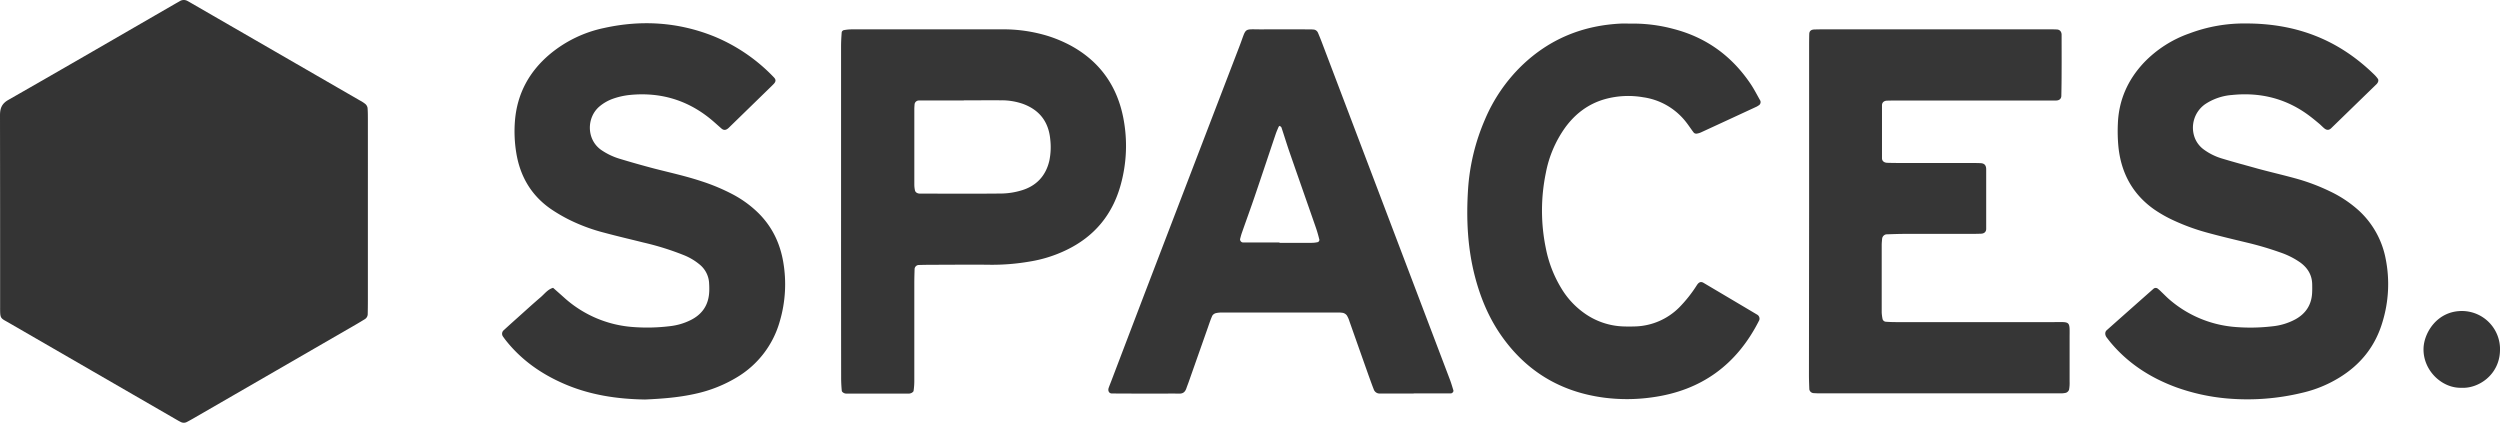
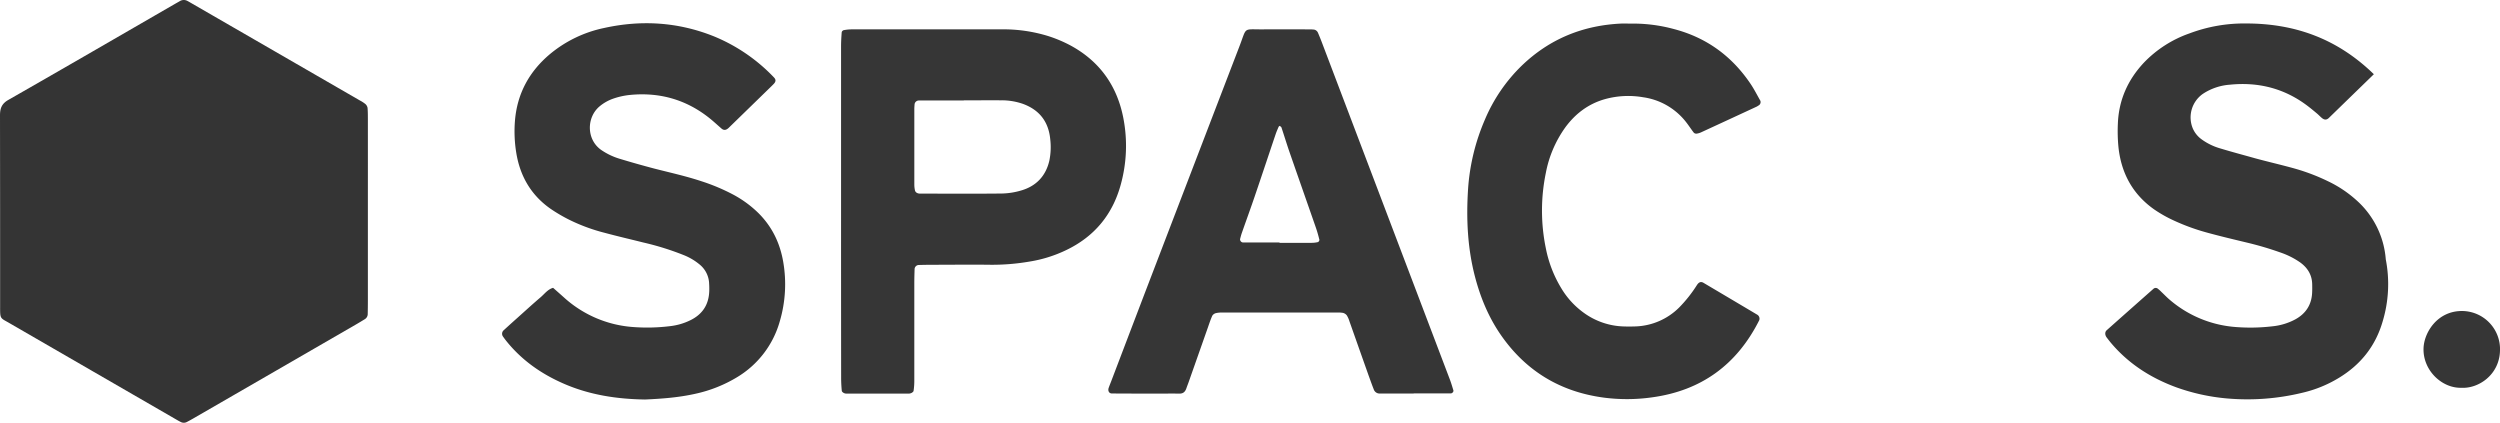
<svg xmlns="http://www.w3.org/2000/svg" viewBox="0 0 1491.13 252.15">
  <defs>
    <style>.cls-1{fill:#343434;}.cls-2{fill:#363636;}</style>
  </defs>
  <g id="Ebene_2" data-name="Ebene 2">
    <g id="Ebene_1-2" data-name="Ebene 1">
      <path class="cls-1" d="M219.42,125.75v53.72q0,3.84-.09,7.67a3.61,3.61,0,0,1-1.71,3.22c-1.91,1.17-3.82,2.33-5.75,3.44q-48.13,27.82-96.29,55.62c-1.38.8-2.77,1.58-4.19,2.31a3.88,3.88,0,0,1-3.67-.09c-1.15-.56-2.25-1.22-3.36-1.86Q55,221.27,5.6,192.71C.12,189.53.06,190.45.07,183Q.09,125.88,0,68.79c0-4.25,1.1-7,5-9.21,33.29-19,66.46-38.26,99.66-57.43L107.19.72a4.48,4.48,0,0,1,4.54-.19c.85.44,1.67.93,2.5,1.41l100.45,58A19.06,19.06,0,0,1,217.87,62a4,4,0,0,1,1.36,2.34c.21,2.54.18,5.1.19,7.66Q219.44,98.9,219.42,125.75Z" />
-       <path class="cls-2" d="M1079.05,125.93q0-48.43,0-96.86c0-2.87,0-5.75.08-8.63,0-1.84,1-2.78,3-2.85s3.84-.09,5.75-.09q67.13,0,134.24,0c1.6,0,3.2,0,4.79.09s2.73,1.22,2.74,3.16c0,7.35.06,14.7,0,22q0,7.19-.16,14.38c0,1.76-1.2,2.79-3.1,2.82-2.88,0-5.75,0-8.63,0h-83.42c-2.88,0-5.75,0-8.63.08-1.94,0-3.18,1.06-3.19,2.73q0,15.81,0,31.62c0,1.66,1.26,2.68,3.21,2.73,2.56.08,5.12.1,7.67.11q20.63,0,41.23,0c2.24,0,4.48,0,6.71.1s3.33,1.24,3.33,3.72q0,17.75,0,35.48c0,1.75-1.16,2.8-3.06,2.87s-3.84.11-5.75.11c-13.11,0-26.21,0-39.32,0-3.82,0-7.65.15-11.48.27a3,3,0,0,0-2.45,2.49c-.11,1.27-.25,2.55-.26,3.82q0,20.13,0,40.27a25.26,25.26,0,0,0,.47,3.76,2.18,2.18,0,0,0,2,1.79c2.86.23,5.74.23,8.62.23q45.06,0,90.13,0c12.1,0,10.8-1.33,10.85,10.64q0,12.47,0,24.93a21.54,21.54,0,0,1-.33,4.76,3.11,3.11,0,0,1-1.85,1.82,13.3,13.3,0,0,1-3.8.32q-71.91,0-143.83,0c-1,0-1.91-.07-2.87-.12a2.72,2.72,0,0,1-2.57-2.29c-.1-2.87-.22-5.74-.22-8.61Q1079,174.83,1079.05,125.93Z" />
      <path class="cls-2" d="M384.73,238.29c-16.85-.26-32.86-2.72-48.07-9.27-13.73-5.91-25.67-14.25-35-26.05-.59-.75-1.14-1.53-1.7-2.31a2.81,2.81,0,0,1,.26-3.49q4.23-3.88,8.53-7.71c4.53-4.05,9-8.15,13.63-12.1,2.38-2,4.27-4.78,7.52-5.69,2.14,1.9,4.29,3.78,6.42,5.69A68.6,68.6,0,0,0,376.86,195a111.58,111.58,0,0,0,23-.49,36.59,36.59,0,0,0,11.9-3.5q10.95-5.35,11.28-17.51c.05-1.6,0-3.2-.1-4.79a15.31,15.31,0,0,0-5.49-10.81,34.88,34.88,0,0,0-9.85-5.83,163.39,163.39,0,0,0-23.76-7.4c-7.74-1.94-15.52-3.74-23.23-5.82a107,107,0,0,1-20.66-7.57,94.65,94.65,0,0,1-11.57-6.75c-11.63-8.12-18.21-19.52-20.45-33.39A78.87,78.87,0,0,1,307.15,72c1.33-16.18,8.49-29.27,20.77-39.65a74.16,74.16,0,0,1,32.51-15.68c22.09-4.86,43.83-3.54,65,4.85a103.74,103.74,0,0,1,36.18,24.64c1.3,1.34,1.24,2.54-.22,4-.88.93-1.81,1.81-2.73,2.7L435.92,75c-.46.45-.91.9-1.38,1.34-1.51,1.38-2.85,1.5-4.21.33-2.18-1.88-4.28-3.85-6.51-5.67-14.08-11.51-30.26-16.16-48.28-14.35A43.45,43.45,0,0,0,365.3,59a26.07,26.07,0,0,0-7.44,4.24c-8.2,6.62-8.24,20.27,1.09,26.44a39.51,39.51,0,0,0,10.35,4.93q10.53,3.2,21.2,6c9.28,2.38,18.64,4.43,27.75,7.45a117.56,117.56,0,0,1,18.54,7.73,65.53,65.53,0,0,1,15.48,11.21c8.24,8.16,13,18,14.92,29.41a78.09,78.09,0,0,1-2.05,35.12A56.72,56.72,0,0,1,439.6,225a81.23,81.23,0,0,1-24.83,9.86C404.76,237.12,394.56,237.85,384.73,238.29Z" />
-       <path class="cls-2" d="M1339.7,14c30.75,0,55.49,10.15,76.19,30.27a18.93,18.93,0,0,1,2.49,2.88,2.22,2.22,0,0,1,0,1.72,4.21,4.21,0,0,1-1.1,1.53q-13.39,13-26.83,26.07c-1.35,1.31-2.72,1.27-4.21,0-1-.83-1.85-1.76-2.83-2.59-1.71-1.44-3.44-2.87-5.21-4.23-13.84-10.69-29.55-14.75-46.82-13a33.42,33.42,0,0,0-16.15,5.51,17.14,17.14,0,0,0-6,20.44,15.75,15.75,0,0,0,5.31,6.64,35.51,35.51,0,0,0,11.15,5.42c7,2.13,14.11,4,21.2,6,7.41,2,14.87,3.72,22.26,5.75a119.46,119.46,0,0,1,20.6,7.74,70.49,70.49,0,0,1,17.46,11.69A52.4,52.4,0,0,1,1423,154.69a77,77,0,0,1-1.85,37c-4.29,14.82-13.25,26-26.46,33.9a73.91,73.91,0,0,1-21.23,8.62,139.23,139.23,0,0,1-45.68,3.4A120.94,120.94,0,0,1,1298,231c-15.27-5.62-28.59-14.14-39.12-26.72-.82-1-1.58-2-2.35-3-1.1-1.46-1.14-3.25,0-4.3q14-12.44,28-24.81a2,2,0,0,1,2.59.09,21.36,21.36,0,0,1,2.12,1.92c1.4,1.32,2.73,2.7,4.18,4a68.14,68.14,0,0,0,38.94,16.78,111.51,111.51,0,0,0,23-.33,36.48,36.48,0,0,0,13.68-4.14c6-3.28,9.53-8.36,10-15.32.13-1.91.11-3.83.07-5.75-.14-5.53-2.79-9.72-7.17-12.9a47.56,47.56,0,0,0-12-6,191.51,191.51,0,0,0-20.2-5.93c-7.76-1.87-15.54-3.71-23.23-5.82a126.16,126.16,0,0,1-19.79-7.18A77.68,77.68,0,0,1,1285,125c-12.86-9-19.7-21.54-21.41-36.94a97.07,97.07,0,0,1-.38-14.37c.55-14,5.89-26,15.43-36.22a69.25,69.25,0,0,1,27.15-17.5A92.39,92.39,0,0,1,1339.7,14Z" />
+       <path class="cls-2" d="M1339.7,14c30.75,0,55.49,10.15,76.19,30.27q-13.39,13-26.83,26.07c-1.35,1.31-2.72,1.27-4.21,0-1-.83-1.85-1.76-2.83-2.59-1.71-1.44-3.44-2.87-5.21-4.23-13.84-10.69-29.55-14.75-46.82-13a33.42,33.42,0,0,0-16.15,5.51,17.14,17.14,0,0,0-6,20.44,15.75,15.75,0,0,0,5.31,6.64,35.51,35.51,0,0,0,11.15,5.42c7,2.13,14.11,4,21.2,6,7.41,2,14.87,3.72,22.26,5.75a119.46,119.46,0,0,1,20.6,7.74,70.49,70.49,0,0,1,17.46,11.69A52.4,52.4,0,0,1,1423,154.69a77,77,0,0,1-1.85,37c-4.29,14.82-13.25,26-26.46,33.9a73.91,73.91,0,0,1-21.23,8.62,139.23,139.23,0,0,1-45.68,3.4A120.94,120.94,0,0,1,1298,231c-15.27-5.62-28.59-14.14-39.12-26.72-.82-1-1.58-2-2.35-3-1.1-1.46-1.14-3.25,0-4.3q14-12.44,28-24.81a2,2,0,0,1,2.59.09,21.36,21.36,0,0,1,2.12,1.92c1.4,1.32,2.73,2.7,4.18,4a68.14,68.14,0,0,0,38.94,16.78,111.51,111.51,0,0,0,23-.33,36.48,36.48,0,0,0,13.68-4.14c6-3.28,9.53-8.36,10-15.32.13-1.91.11-3.83.07-5.75-.14-5.53-2.79-9.72-7.17-12.9a47.56,47.56,0,0,0-12-6,191.51,191.51,0,0,0-20.2-5.93c-7.76-1.87-15.54-3.71-23.23-5.82a126.16,126.16,0,0,1-19.79-7.18A77.68,77.68,0,0,1,1285,125c-12.86-9-19.7-21.54-21.41-36.94a97.07,97.07,0,0,1-.38-14.37c.55-14,5.89-26,15.43-36.22a69.25,69.25,0,0,1,27.15-17.5A92.39,92.39,0,0,1,1339.7,14Z" />
      <path class="cls-2" d="M501.65,125.64q0-48.93,0-97.87c0-2.86.17-5.73.39-8.58a1.78,1.78,0,0,1,1.2-1.2,26.7,26.7,0,0,1,4.72-.48q44.63,0,89.23,0a90,90,0,0,1,28.35,4.11,79.57,79.57,0,0,1,13.2,5.62c17.42,9.53,27.73,24.3,31.36,43.6a86.81,86.81,0,0,1-1.55,39c-4.85,18-15.65,31.17-32.53,39.29A79,79,0,0,1,614.16,156a131.87,131.87,0,0,1-22.91,1.93c-11.83-.16-23.66,0-35.5,0-2.56,0-5.11.06-7.67.12a2.59,2.59,0,0,0-2.56,2.25c-.09,2.87-.18,5.75-.18,8.62q0,29.27,0,58.53a40.18,40.18,0,0,1-.44,5.7c-.07.49-.79,1-1.32,1.27a4.37,4.37,0,0,1-1.87.36q-18.23,0-36.46,0a4.18,4.18,0,0,1-1.87-.33c-.53-.27-1.25-.83-1.29-1.31-.24-2.54-.39-5.1-.39-7.65Q501.64,175.54,501.65,125.64Zm73.23-65.79v.09q-13.41,0-26.82,0a2.58,2.58,0,0,0-2.56,2.25c-.06.95-.15,1.91-.15,2.87q0,22.52,0,45a15.93,15.93,0,0,0,.45,3.77,2.49,2.49,0,0,0,1.26,1.3,4,4,0,0,0,1.83.35c16.29,0,32.58.13,48.86-.06a43.56,43.56,0,0,0,11.31-1.8c9-2.6,14.74-8.65,16.84-17.86a40,40,0,0,0,.55-12.4c-.93-10.58-6.31-17.75-16.38-21.43a38.73,38.73,0,0,0-13.17-2.1C589.57,59.79,582.22,59.85,574.88,59.85Z" />
      <path class="cls-2" d="M843.16,234.72c-6.72,0-13.43,0-20.14,0a3.64,3.64,0,0,1-3.65-2.51c-1.07-2.67-2-5.37-3-8.08q-5.76-16.26-11.5-32.52a14.85,14.85,0,0,0-1.54-3.47,4.12,4.12,0,0,0-2.27-1.51,16.63,16.63,0,0,0-3.81-.2q-34.05,0-68.11,0a14.94,14.94,0,0,0-3.79.31,3.58,3.58,0,0,0-2.25,1.53c-1.06,2.31-1.84,4.76-2.69,7.17L708.94,228c-.42,1.21-.91,2.39-1.32,3.6-.68,2-1.83,3.2-4.14,3.17-4.48-.07-9,0-13.43,0q-13.42,0-26.86-.08c-1.67,0-2.54-1.57-1.91-3.37.42-1.21.91-2.39,1.37-3.58q9.9-26,19.79-51.93,28.45-74.27,56.95-148.5c4.41-11.48,1.84-9.68,14-9.79,9-.08,17.91,0,26.86,0,1,0,1.92,0,2.88.08a3.17,3.17,0,0,1,3,2c.75,1.76,1.48,3.53,2.16,5.32q38.26,100.77,76.52,201.54c.79,2.07,1.4,4.22,2.06,6.35.25.81-.64,1.84-1.61,1.85q-11,0-22.06,0Zm-80-90.11v.23c6.39,0,12.77,0,19.16,0a16.53,16.53,0,0,0,3.77-.44,1.63,1.63,0,0,0,.88-1.33c-.61-2.45-1.28-4.9-2.11-7.29-5.23-15.06-10.54-30.1-15.76-45.16-1.67-4.83-3.14-9.72-4.76-14.55-.13-.41-.67-.71-1.07-1-.07,0-.54.36-.66.62-.62,1.47-1.27,2.93-1.78,4.44-4.18,12.38-8.29,24.79-12.51,37.16-2.47,7.25-5.1,14.43-7.63,21.66-.42,1.19-.72,2.43-1.05,3.65a1.9,1.9,0,0,0,1.52,2C748.53,144.62,755.87,144.61,763.2,144.61Z" />
      <path class="cls-2" d="M972.73,14.08a92.64,92.64,0,0,1,25.83,3.29c19.41,5.11,34.51,16.19,45.64,32.76,2.13,3.17,3.85,6.62,5.76,9.94a2.3,2.3,0,0,1-.62,2.54,13.22,13.22,0,0,1-1.59,1q-16.5,7.66-33,15.26a9.47,9.47,0,0,1-2.73.83,2.13,2.13,0,0,1-1.71-.52c-1.57-2-2.94-4.17-4.51-6.18A39.36,39.36,0,0,0,980,58a52,52,0,0,0-22.79,1.15c-9.85,2.8-17.67,8.7-23.7,17A68.32,68.32,0,0,0,922,103.22,111.29,111.29,0,0,0,922,148a72.69,72.69,0,0,0,9.28,24,49.07,49.07,0,0,0,14.33,15.24A42.45,42.45,0,0,0,968,194.69c2.55.1,5.12.09,7.67,0a38.7,38.7,0,0,0,25.76-11.17A80,80,0,0,0,1012.15,170c1.21-1.81,2.41-2.19,3.92-1.3q16.08,9.51,32.13,19.05a2.76,2.76,0,0,1,1.1,3.26c-13.32,26.5-34.51,42-64,46a106.94,106.94,0,0,1-28.65.16c-25.83-3.44-46.27-15.67-61.2-37-7.6-10.86-12.55-22.92-15.84-35.71-4.33-16.9-5.09-34.06-4-51.38a125,125,0,0,1,10.05-41.7,97.79,97.79,0,0,1,22-32.23c16.63-16,36.59-24.08,59.53-25.1C969.16,14,971.08,14.08,972.73,14.08Z" />
      <path class="cls-2" d="M1468.16,231.29c-11.57.39-23-10.27-22.64-23.46.24-9.33,8.11-22.39,23-22.33a22.76,22.76,0,0,1,22.61,23.64C1490.73,223.85,1478,231.88,1468.16,231.29Z" />
    </g>
  </g>
</svg>